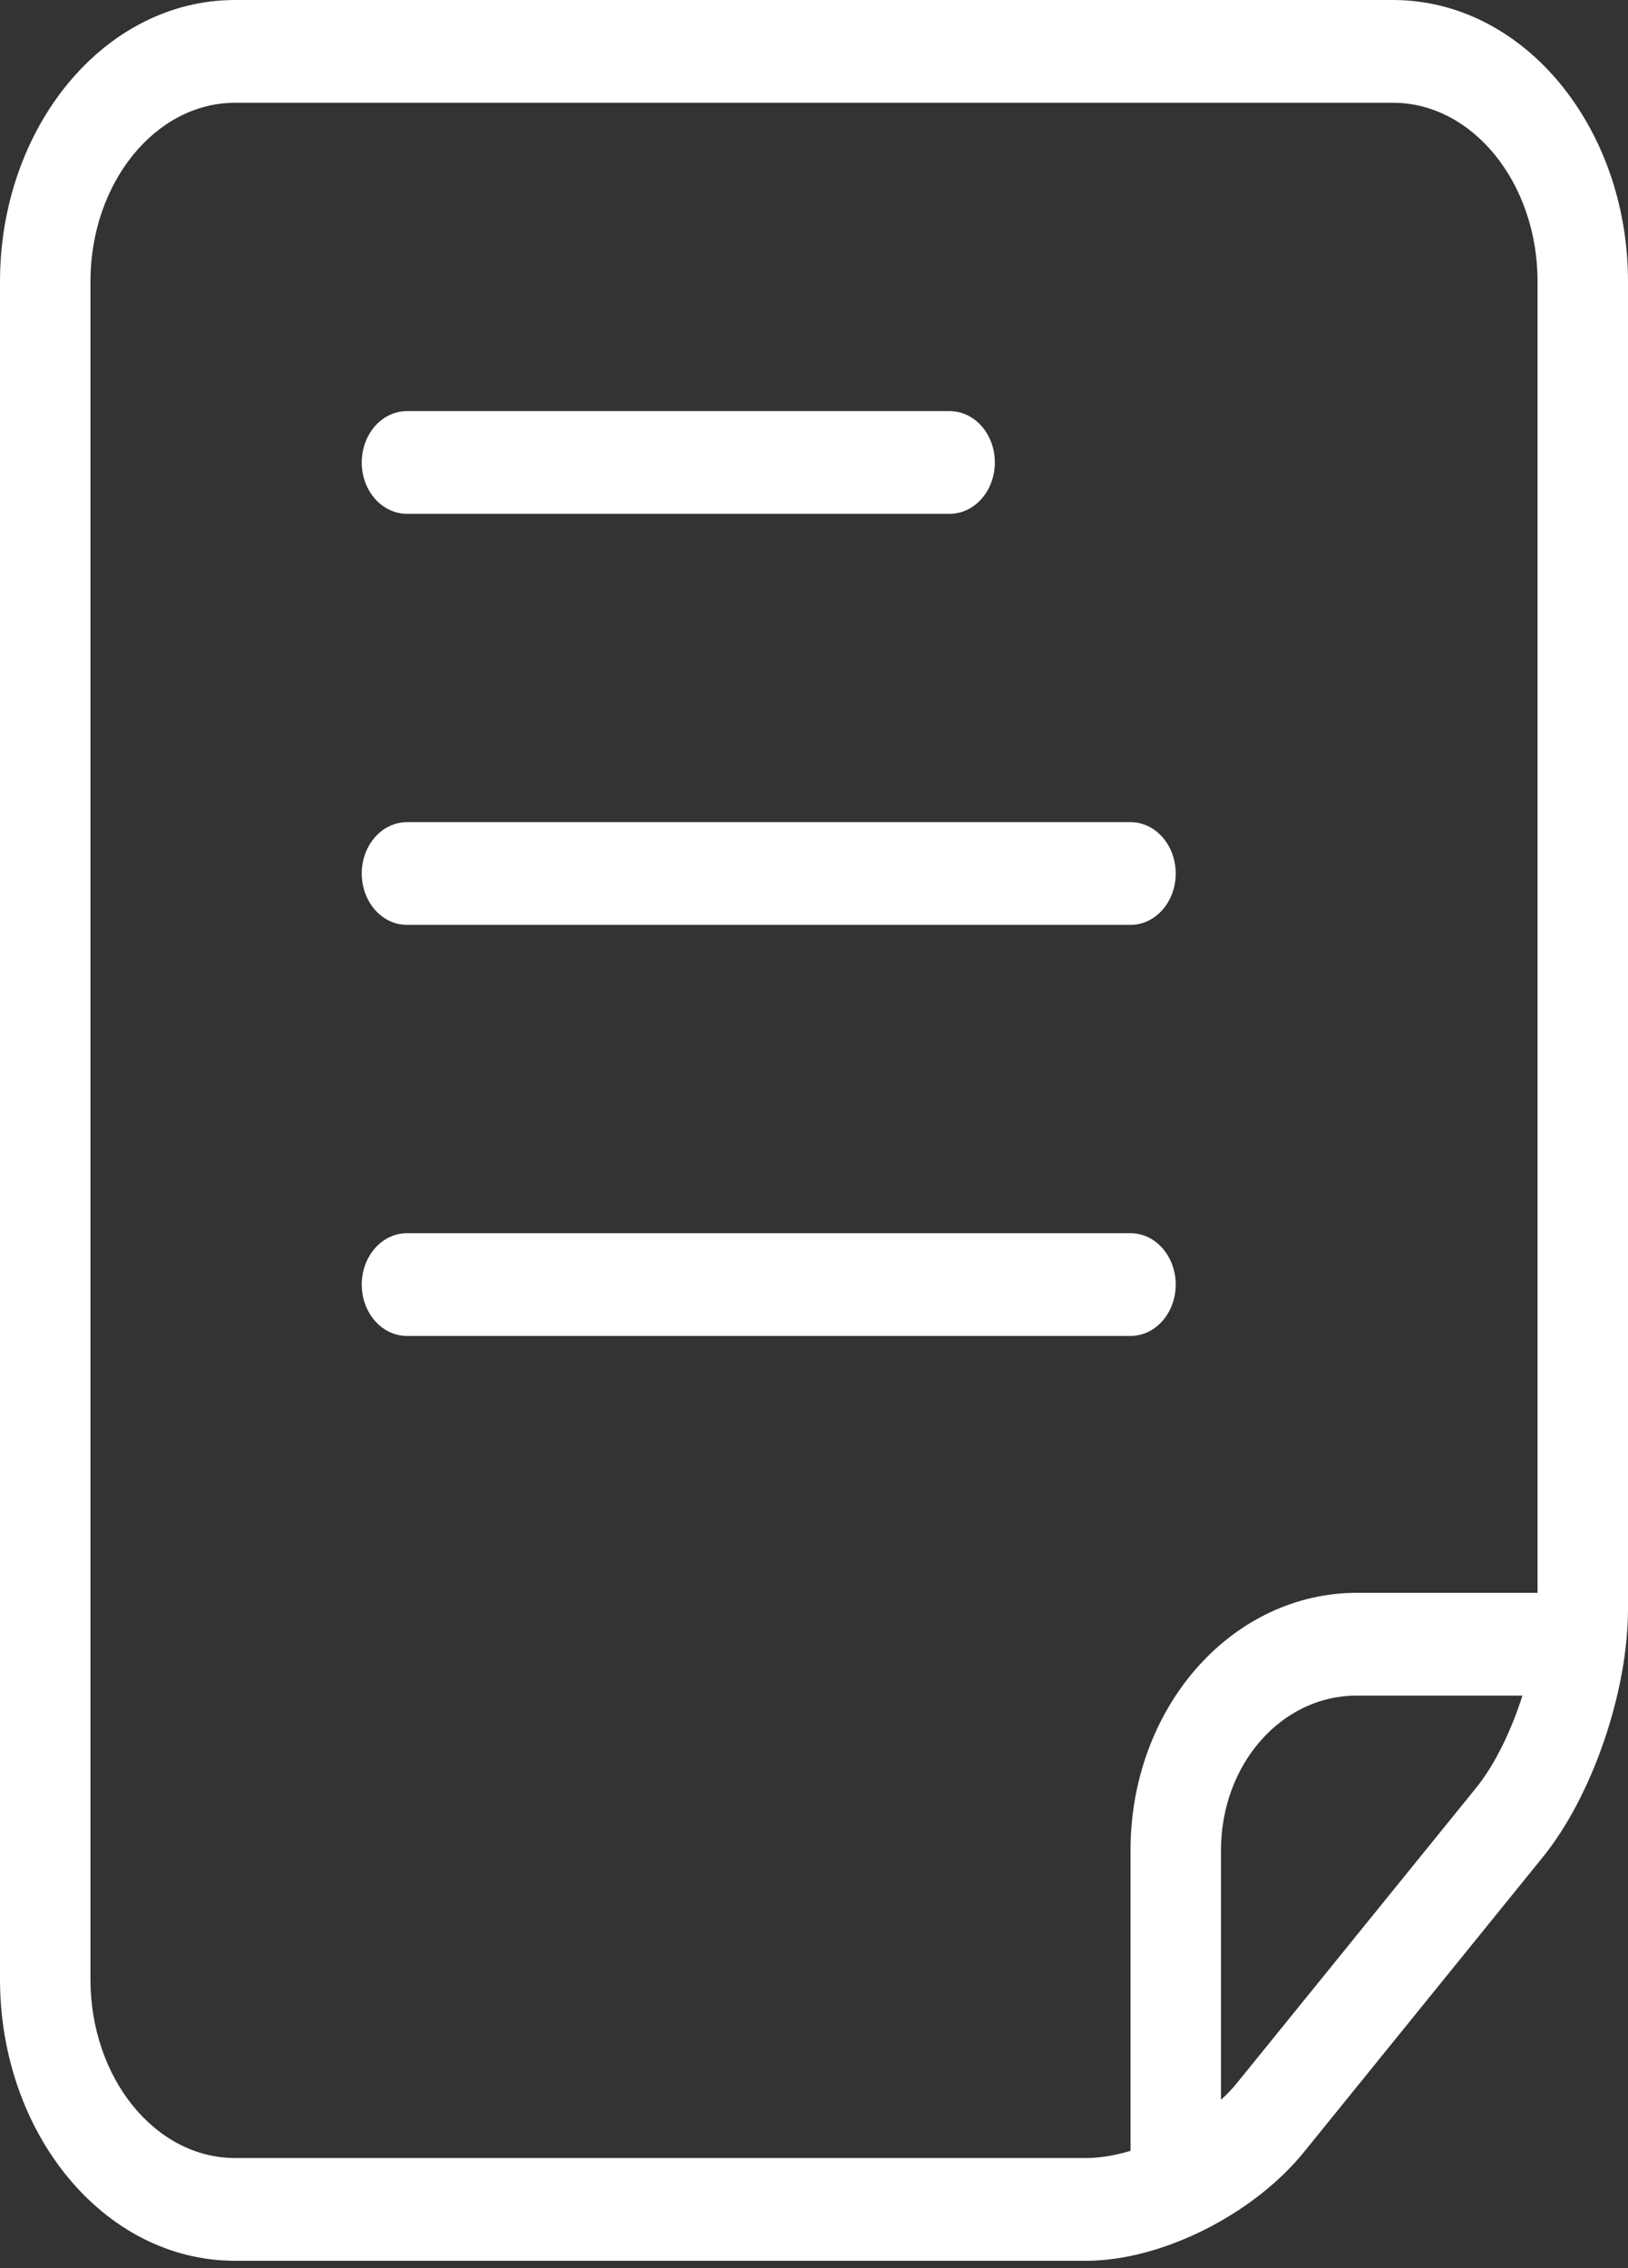
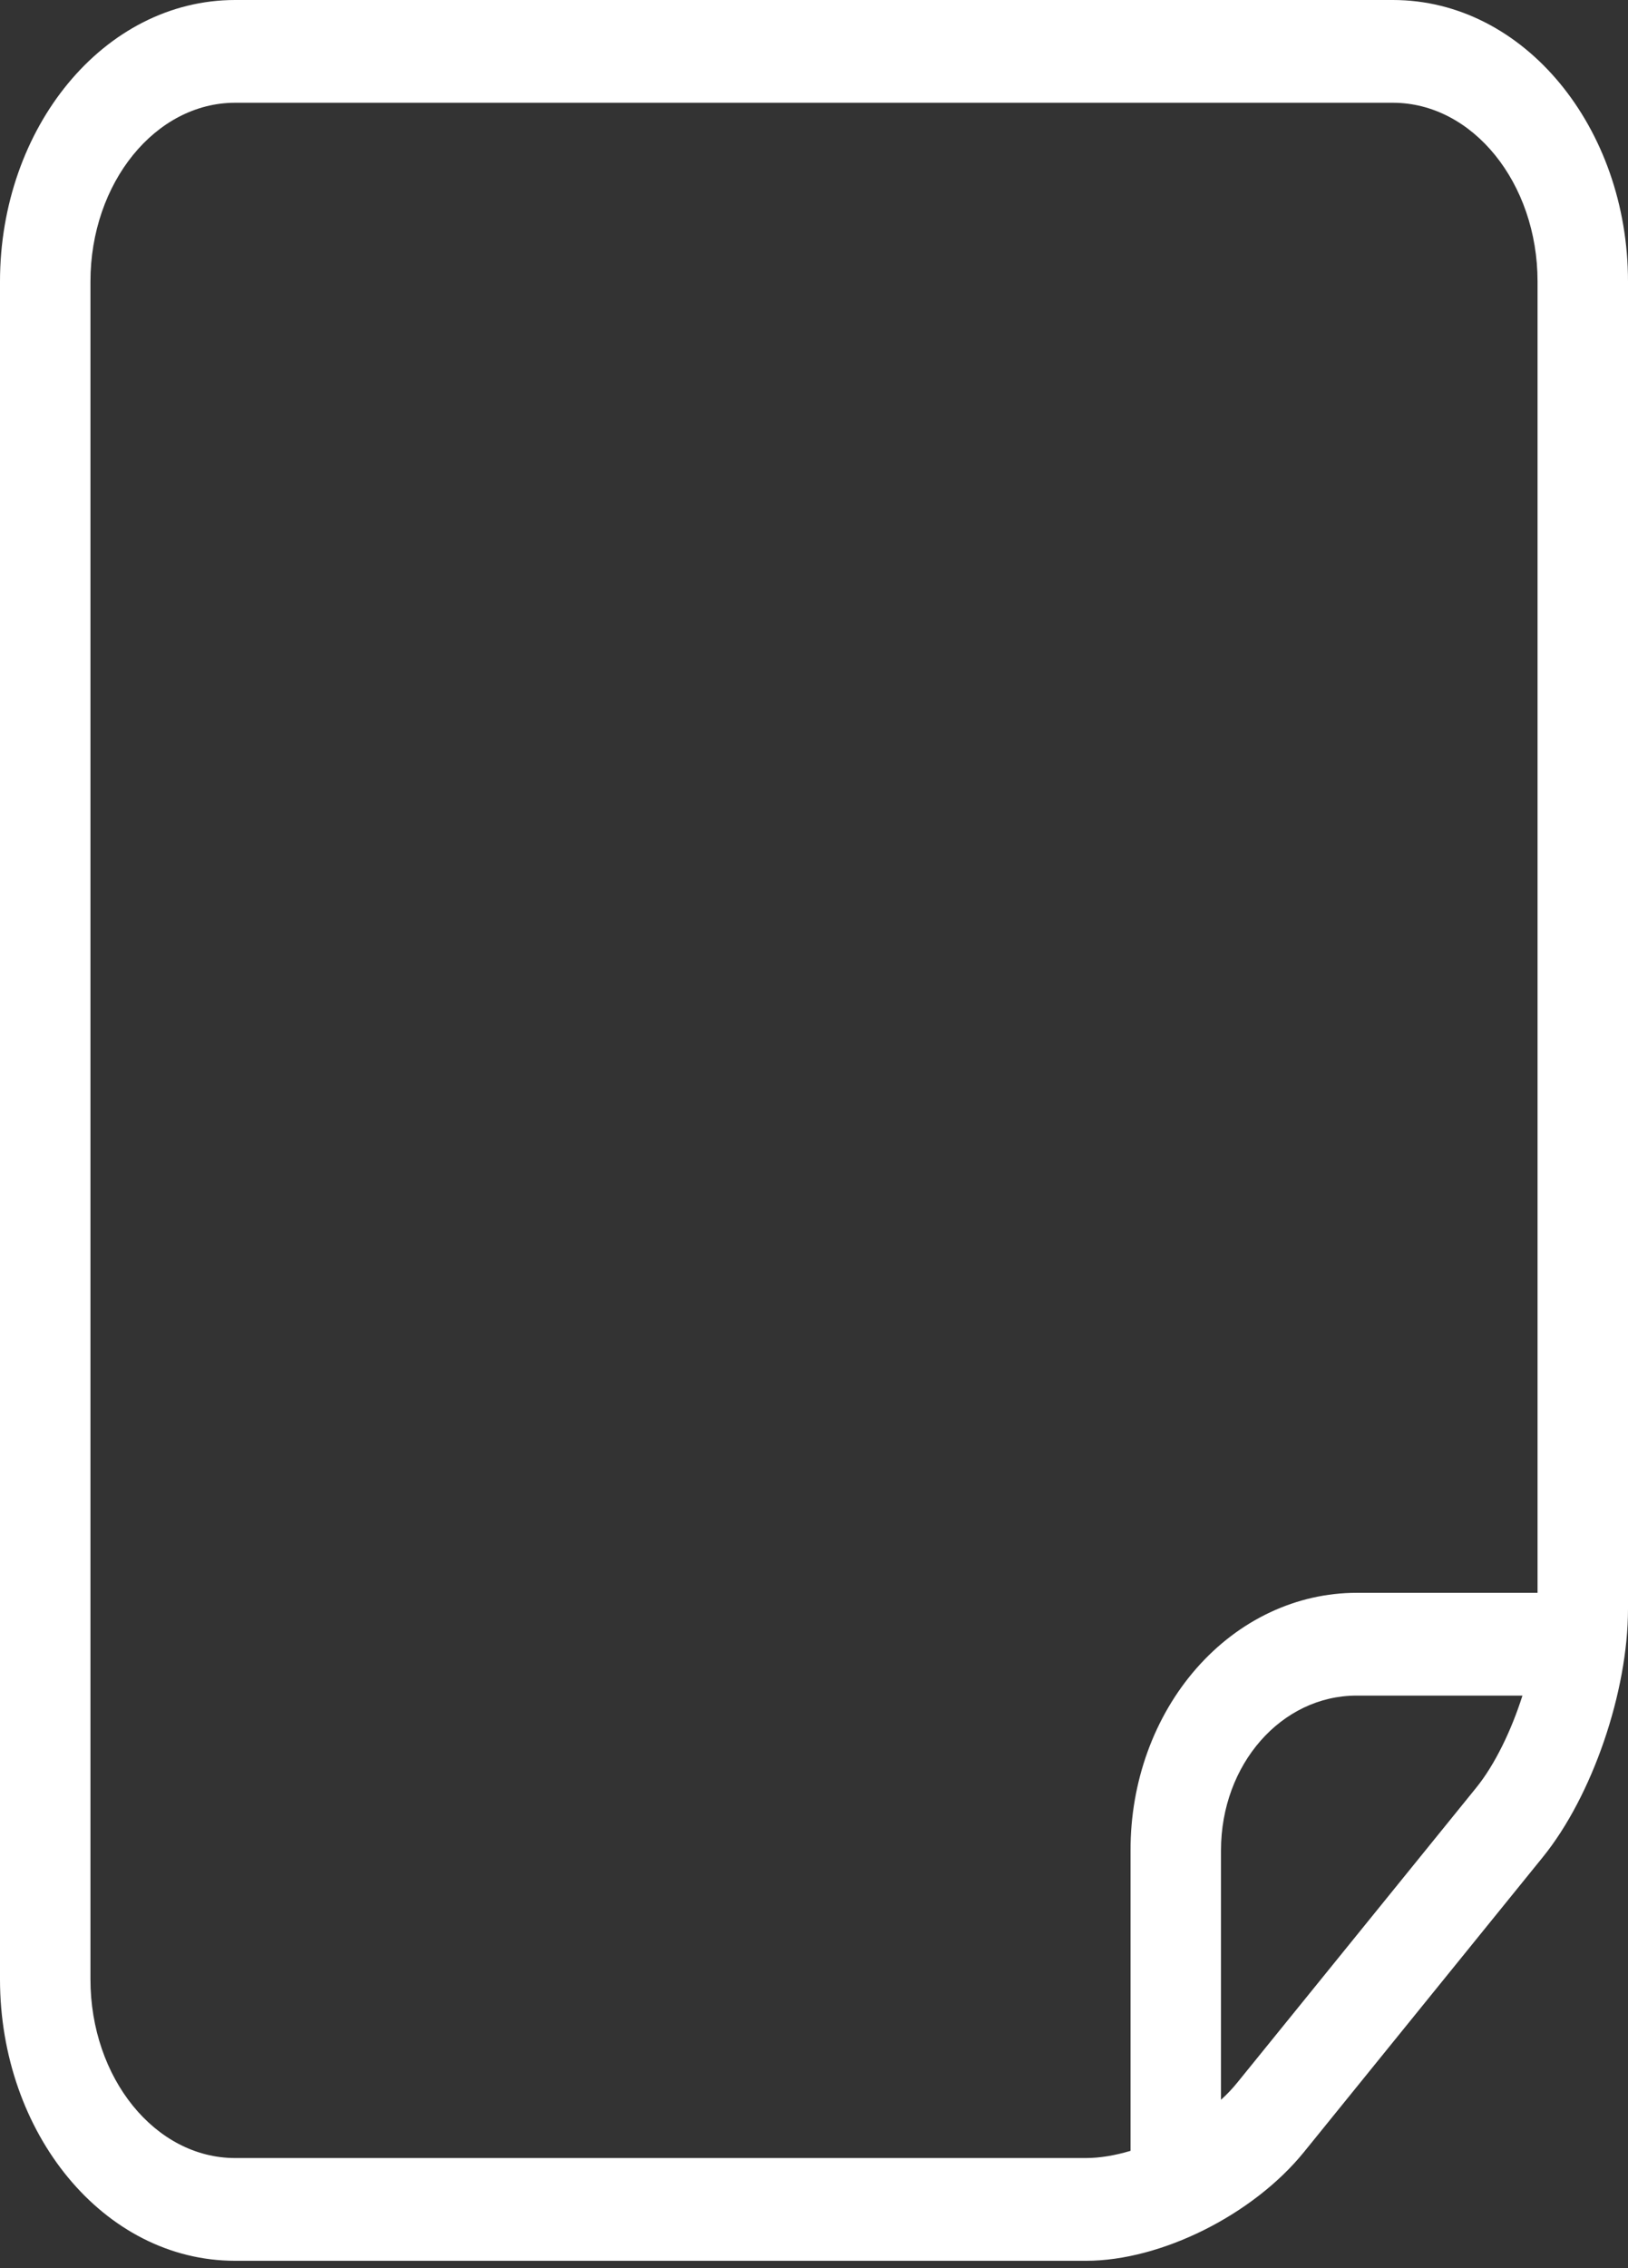
<svg xmlns="http://www.w3.org/2000/svg" width="102" height="142" viewBox="0 0 102 142" fill="none">
  <rect x="0" y="0" width="102" height="142" fill="#333333" stroke="none" />
  <path d="M76.5 131.452C76.885 131.105 77.231 130.738 77.537 130.358L92.497 111.908C93.653 110.479 94.684 108.356 95.387 106.15H85C80.28 106.15 76.5 110.46 76.5 115.832V131.452ZM70.833 134.643V115.832C70.828 113.717 71.191 111.621 71.9 109.665C72.61 107.709 73.653 105.932 74.969 104.435C76.285 102.937 77.849 101.75 79.57 100.94C81.292 100.131 83.137 99.715 85 99.716H96.333V17.621C96.333 11.464 92.276 6.433 87.267 6.433H14.733C9.741 6.433 5.667 11.445 5.667 17.627V123.906C5.667 130.095 9.724 135.1 14.733 135.1H68.04C68.907 135.1 69.864 134.939 70.833 134.649V134.643ZM68.04 141.533H14.733C6.483 141.533 0 133.53 0 123.906V17.627C0 8.009 6.494 0 14.733 0H87.267C95.512 0 102 8.016 102 17.621V100.726C102 105.912 99.762 112.442 96.662 116.263L81.702 134.72C78.512 138.657 72.749 141.533 68.045 141.533H68.04Z" fill="white" />
-   <path d="M25.497 32.168H59.497C60.249 32.168 60.969 31.829 61.501 31.226C62.032 30.623 62.331 29.805 62.331 28.951C62.331 28.098 62.032 27.28 61.501 26.677C60.969 26.074 60.249 25.735 59.497 25.735H25.497C24.746 25.735 24.025 26.074 23.494 26.677C22.963 27.28 22.664 28.098 22.664 28.951C22.664 29.805 22.963 30.623 23.494 31.226C24.025 31.829 24.746 32.168 25.497 32.168ZM25.497 57.901H70.831C71.582 57.901 72.303 57.563 72.834 56.959C73.366 56.356 73.664 55.538 73.664 54.685C73.664 53.832 73.366 53.014 72.834 52.41C72.303 51.807 71.582 51.468 70.831 51.468H25.497C24.746 51.468 24.025 51.807 23.494 52.41C22.963 53.014 22.664 53.832 22.664 54.685C22.664 55.538 22.963 56.356 23.494 56.959C24.025 57.563 24.746 57.901 25.497 57.901ZM25.497 83.635H70.831C71.203 83.635 71.571 83.552 71.915 83.39C72.259 83.228 72.571 82.991 72.834 82.693C73.097 82.394 73.306 82.039 73.448 81.649C73.591 81.259 73.664 80.841 73.664 80.418C73.664 79.996 73.591 79.577 73.448 79.187C73.306 78.797 73.097 78.442 72.834 78.144C72.571 77.845 72.259 77.608 71.915 77.446C71.571 77.285 71.203 77.201 70.831 77.201H25.497C25.125 77.201 24.757 77.285 24.413 77.446C24.069 77.608 23.757 77.845 23.494 78.144C23.231 78.442 23.022 78.797 22.88 79.187C22.737 79.577 22.664 79.996 22.664 80.418C22.664 80.841 22.737 81.259 22.88 81.649C23.022 82.039 23.231 82.394 23.494 82.693C23.757 82.991 24.069 83.228 24.413 83.39C24.757 83.552 25.125 83.635 25.497 83.635Z" fill="white" />
</svg>